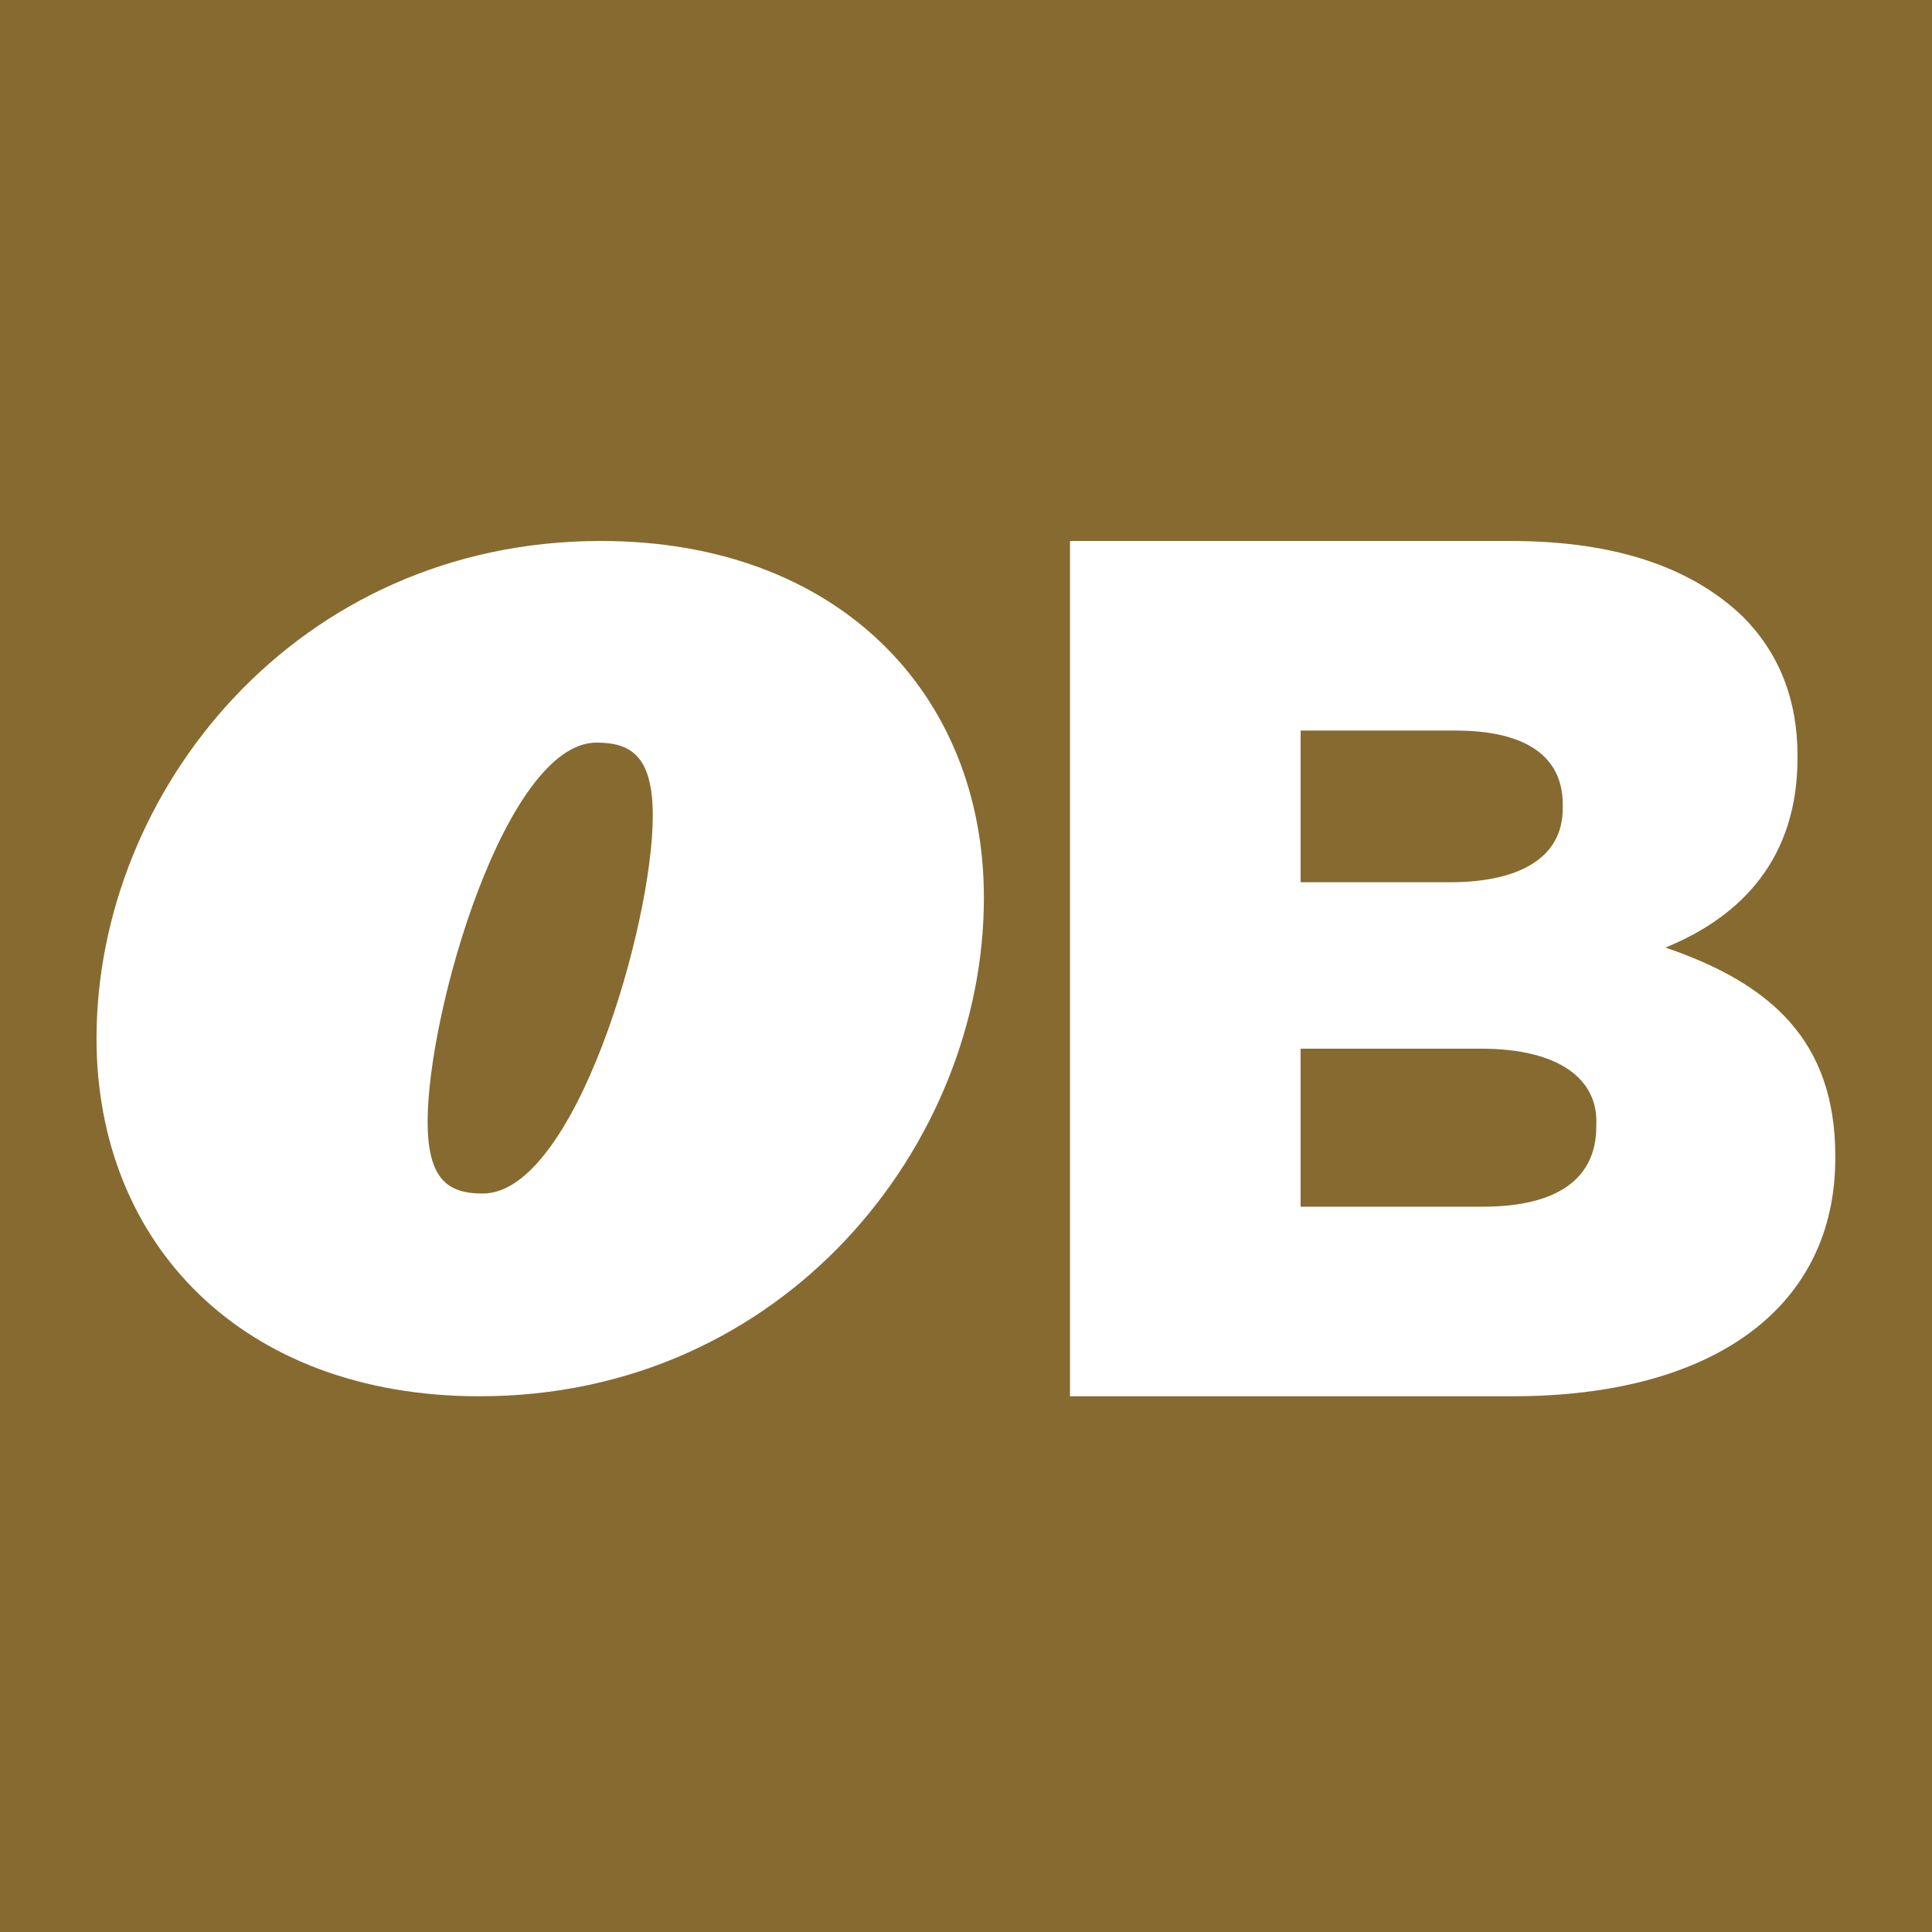
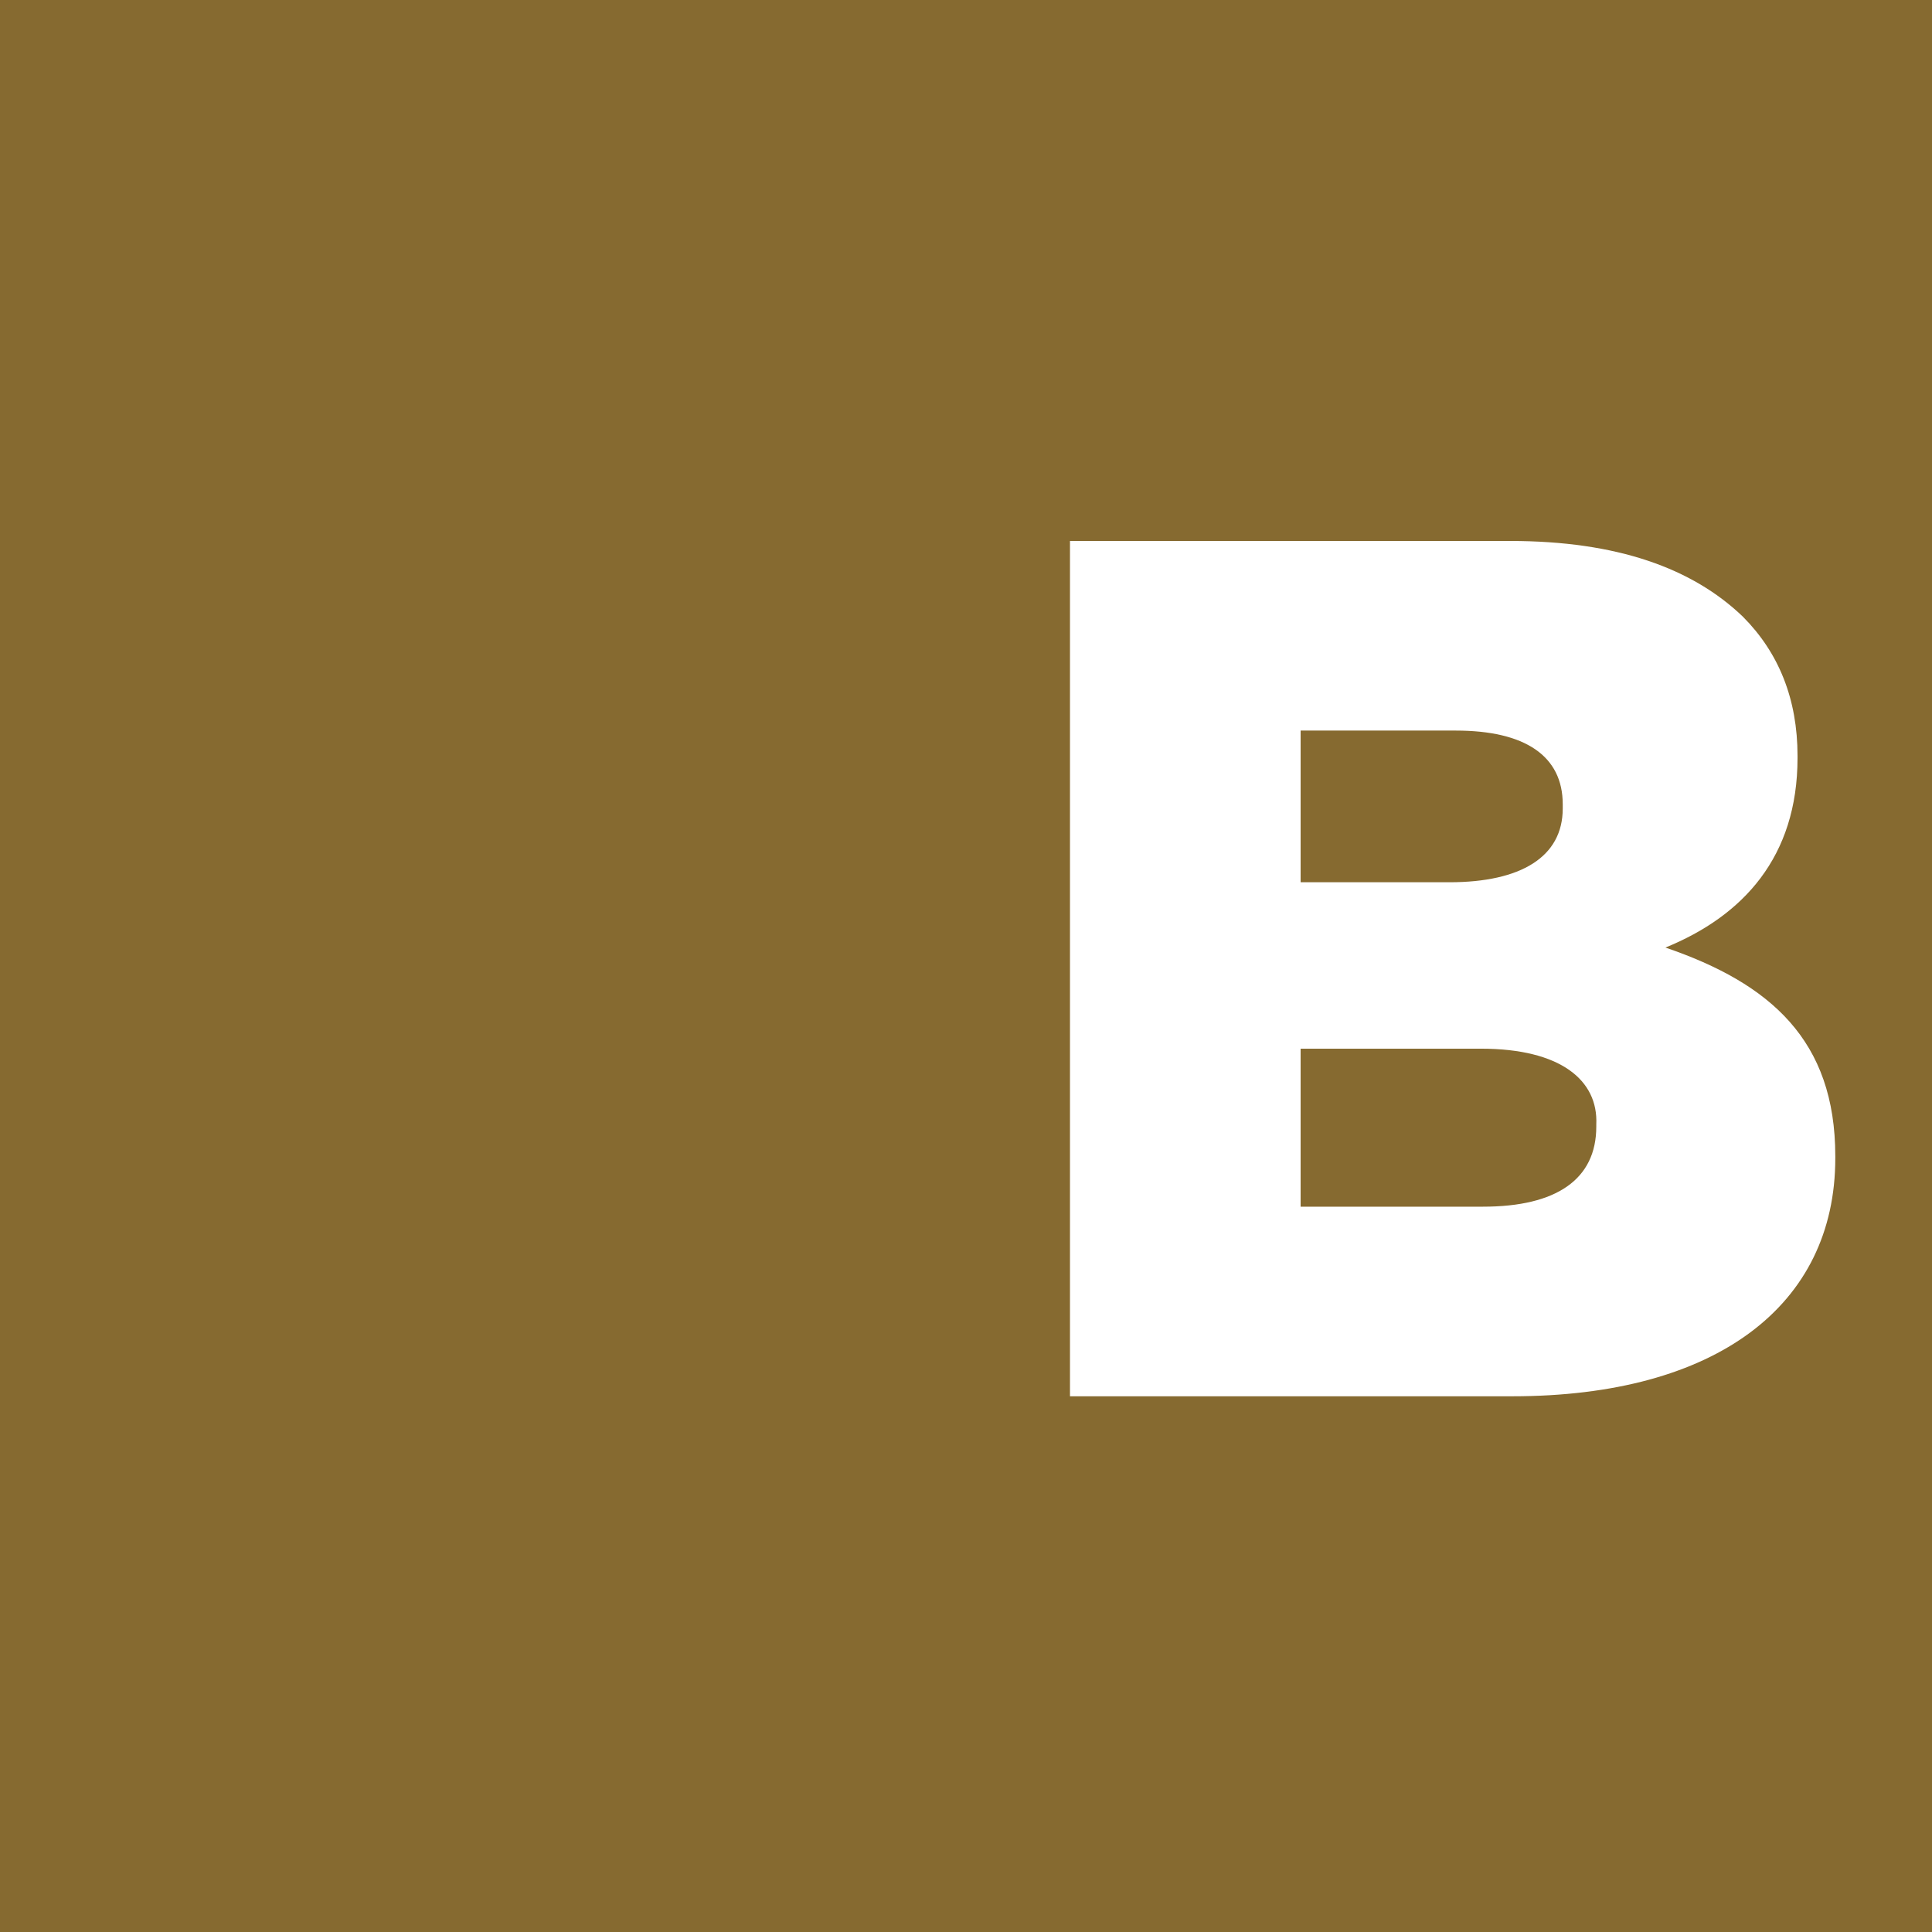
<svg xmlns="http://www.w3.org/2000/svg" width="500" height="500" viewBox="0 0 500 500" fill="none">
  <rect width="500" height="500" fill="#866A30" />
-   <path fill-rule="evenodd" clip-rule="evenodd" d="M0.781 0L0 0.781V500H500V0H0.781ZM6.25 6.25H5.469L6.25 5.469V6.25Z" fill="#866A30" />
-   <path d="M254.632 232.329C254.632 179.571 216.928 140.003 155.515 140.003C76.679 140.003 24.979 204.803 24.979 268.743C24.979 321.788 62.683 361.356 124.095 361.356C202.932 361.356 254.632 296.269 254.632 232.329ZM168.941 211.111C168.941 239.497 148.66 308.885 124.952 308.885C116.097 308.885 110.67 305.444 110.67 290.248C110.67 261.575 130.951 192.187 154.373 192.187C163.513 192.187 168.941 195.915 168.941 211.111Z" fill="white" />
+   <path fill-rule="evenodd" clip-rule="evenodd" d="M0.781 0L0 0.781V500V0H0.781ZM6.25 6.25H5.469L6.25 5.469V6.25Z" fill="#866A30" />
  <path d="M276.912 140.003H390.86C418.543 140.003 438.075 147.091 451.092 159.631C460.319 168.899 465.199 180.893 465.199 195.614V196.159C465.199 221.784 451.092 237.049 431.015 245.228C458.152 254.496 474.972 269.216 474.972 299.203V299.748C474.972 337.912 444.045 361.356 391.405 361.356H276.912V140.003ZM404.436 208.154C404.436 195.614 394.663 189.072 376.753 189.072H336.598V228.326H375.131C393.572 228.326 404.436 221.784 404.436 209.244V208.154ZM383.268 271.397H336.598V312.287H383.813C402.8 312.287 413.118 305.2 413.118 291.57V291.025C413.65 279.575 403.891 271.397 383.268 271.397Z" fill="white" />
</svg>